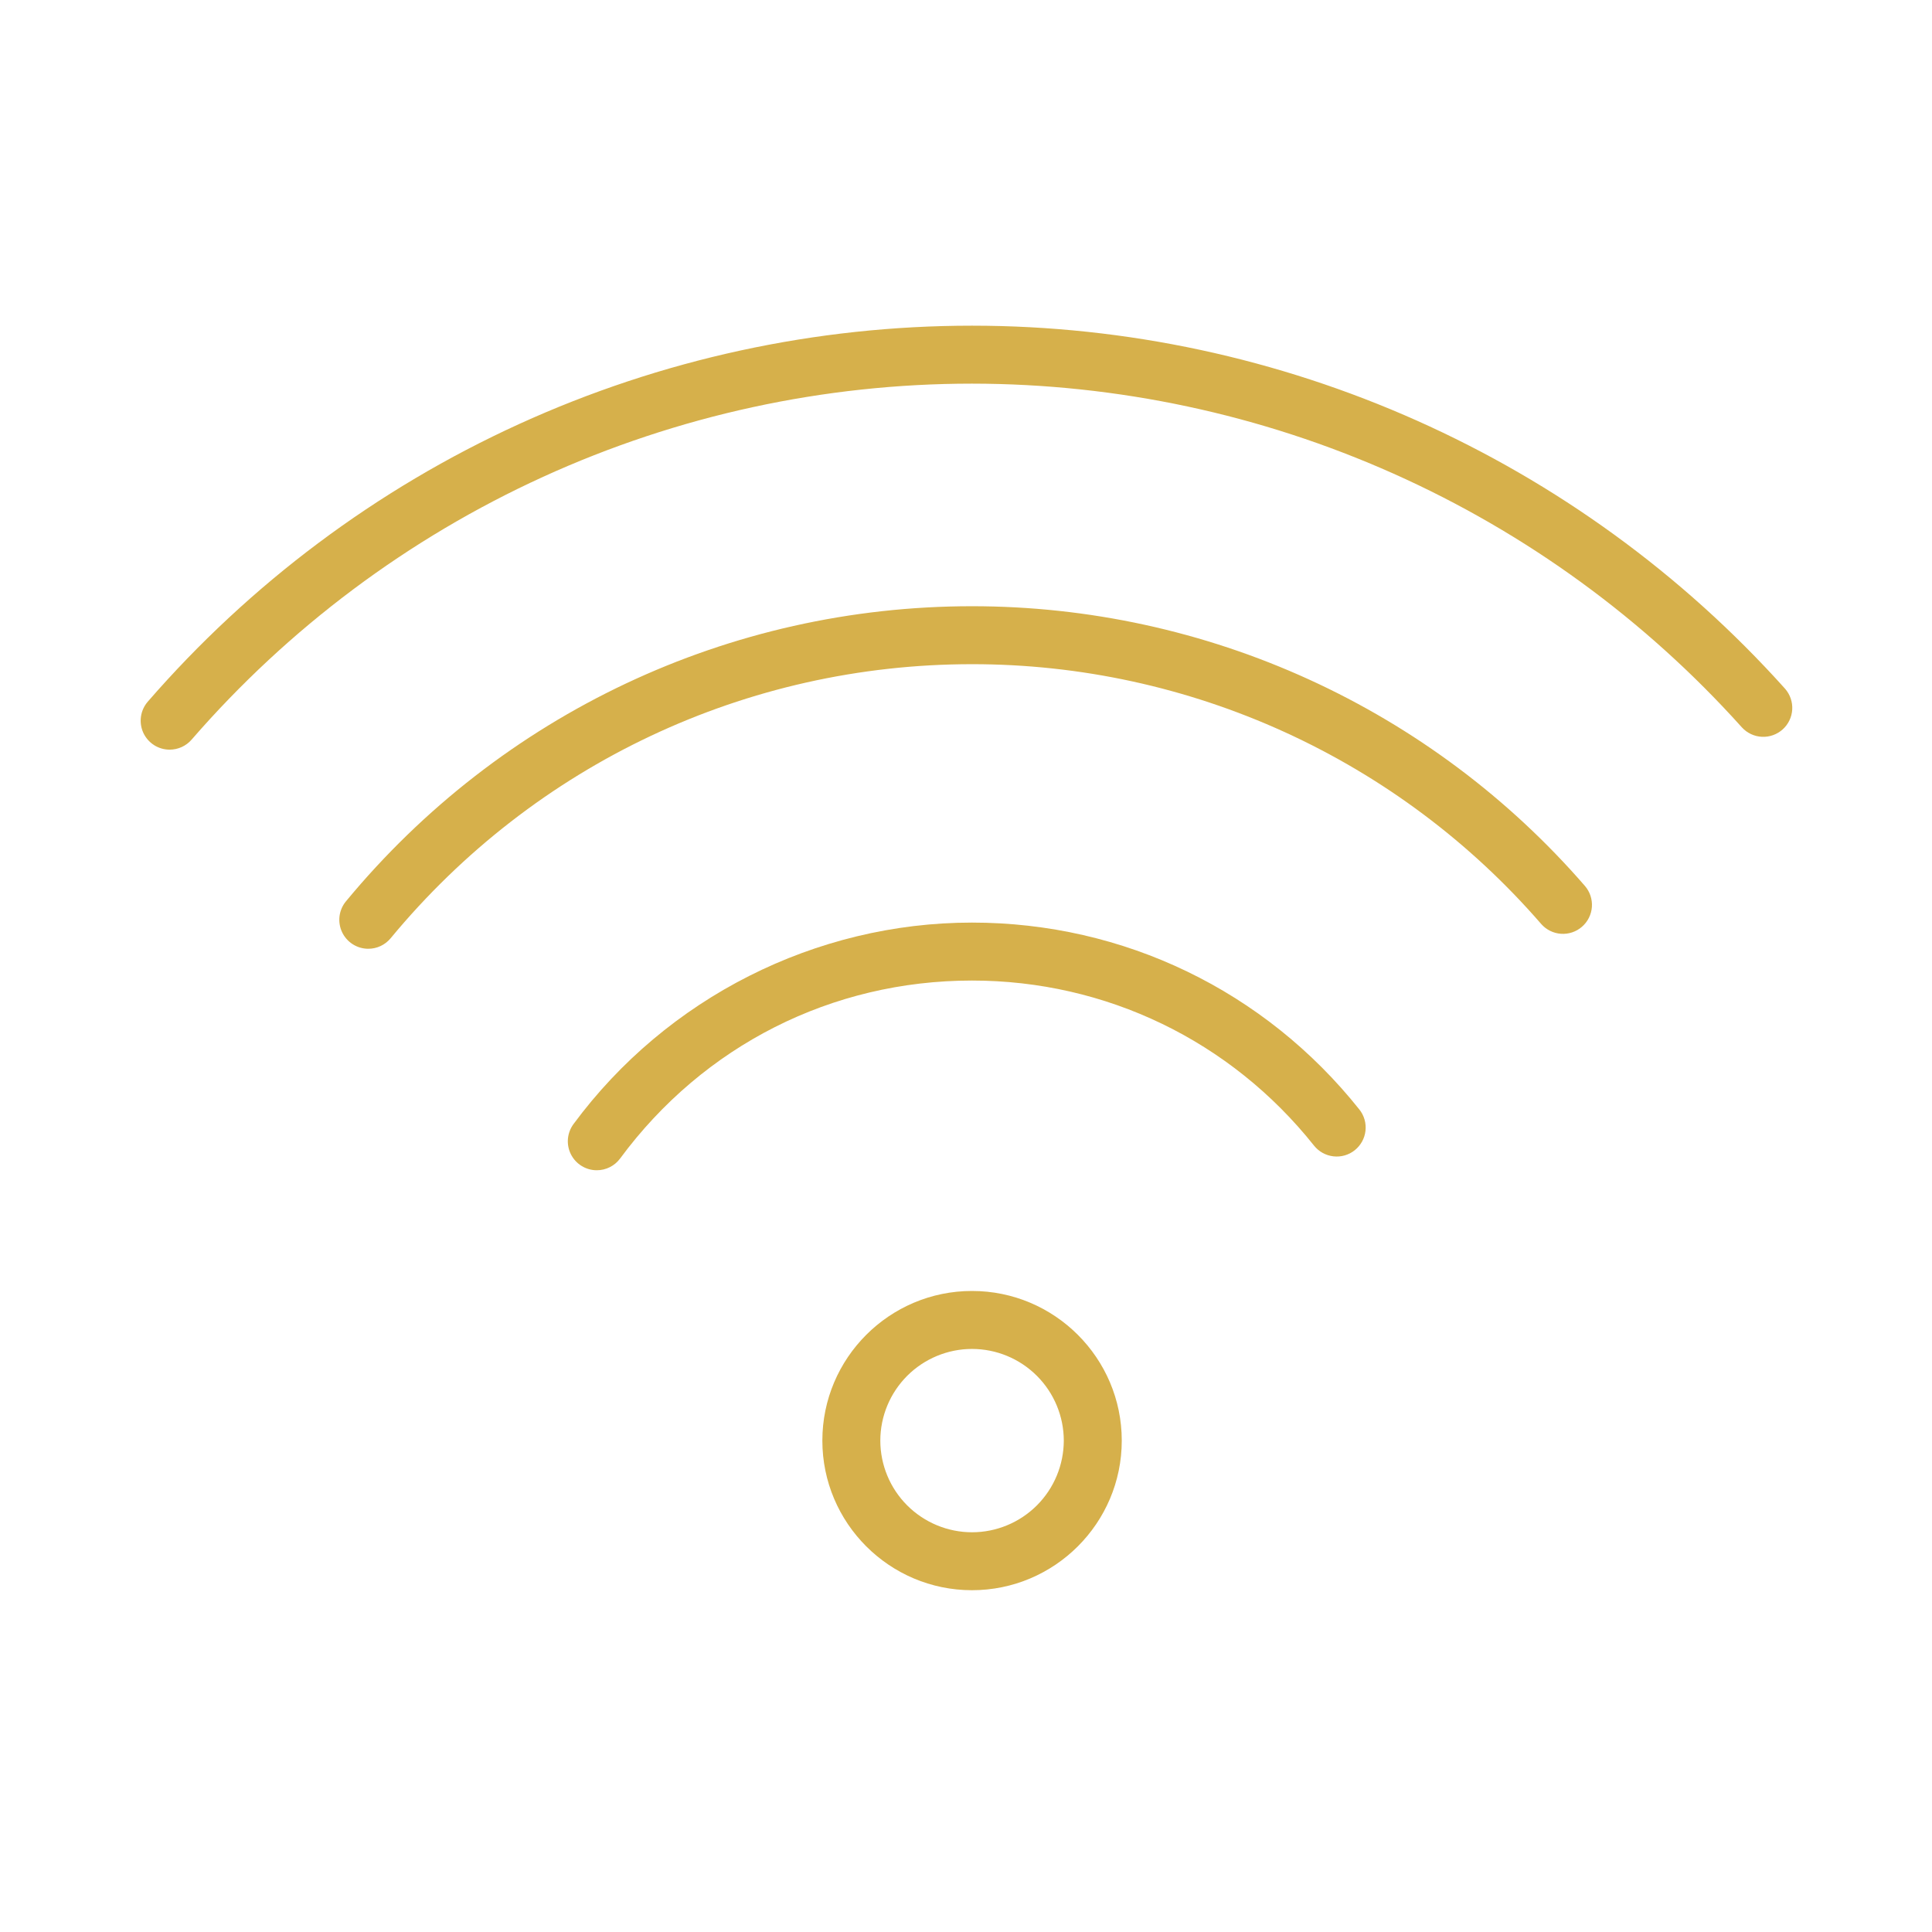
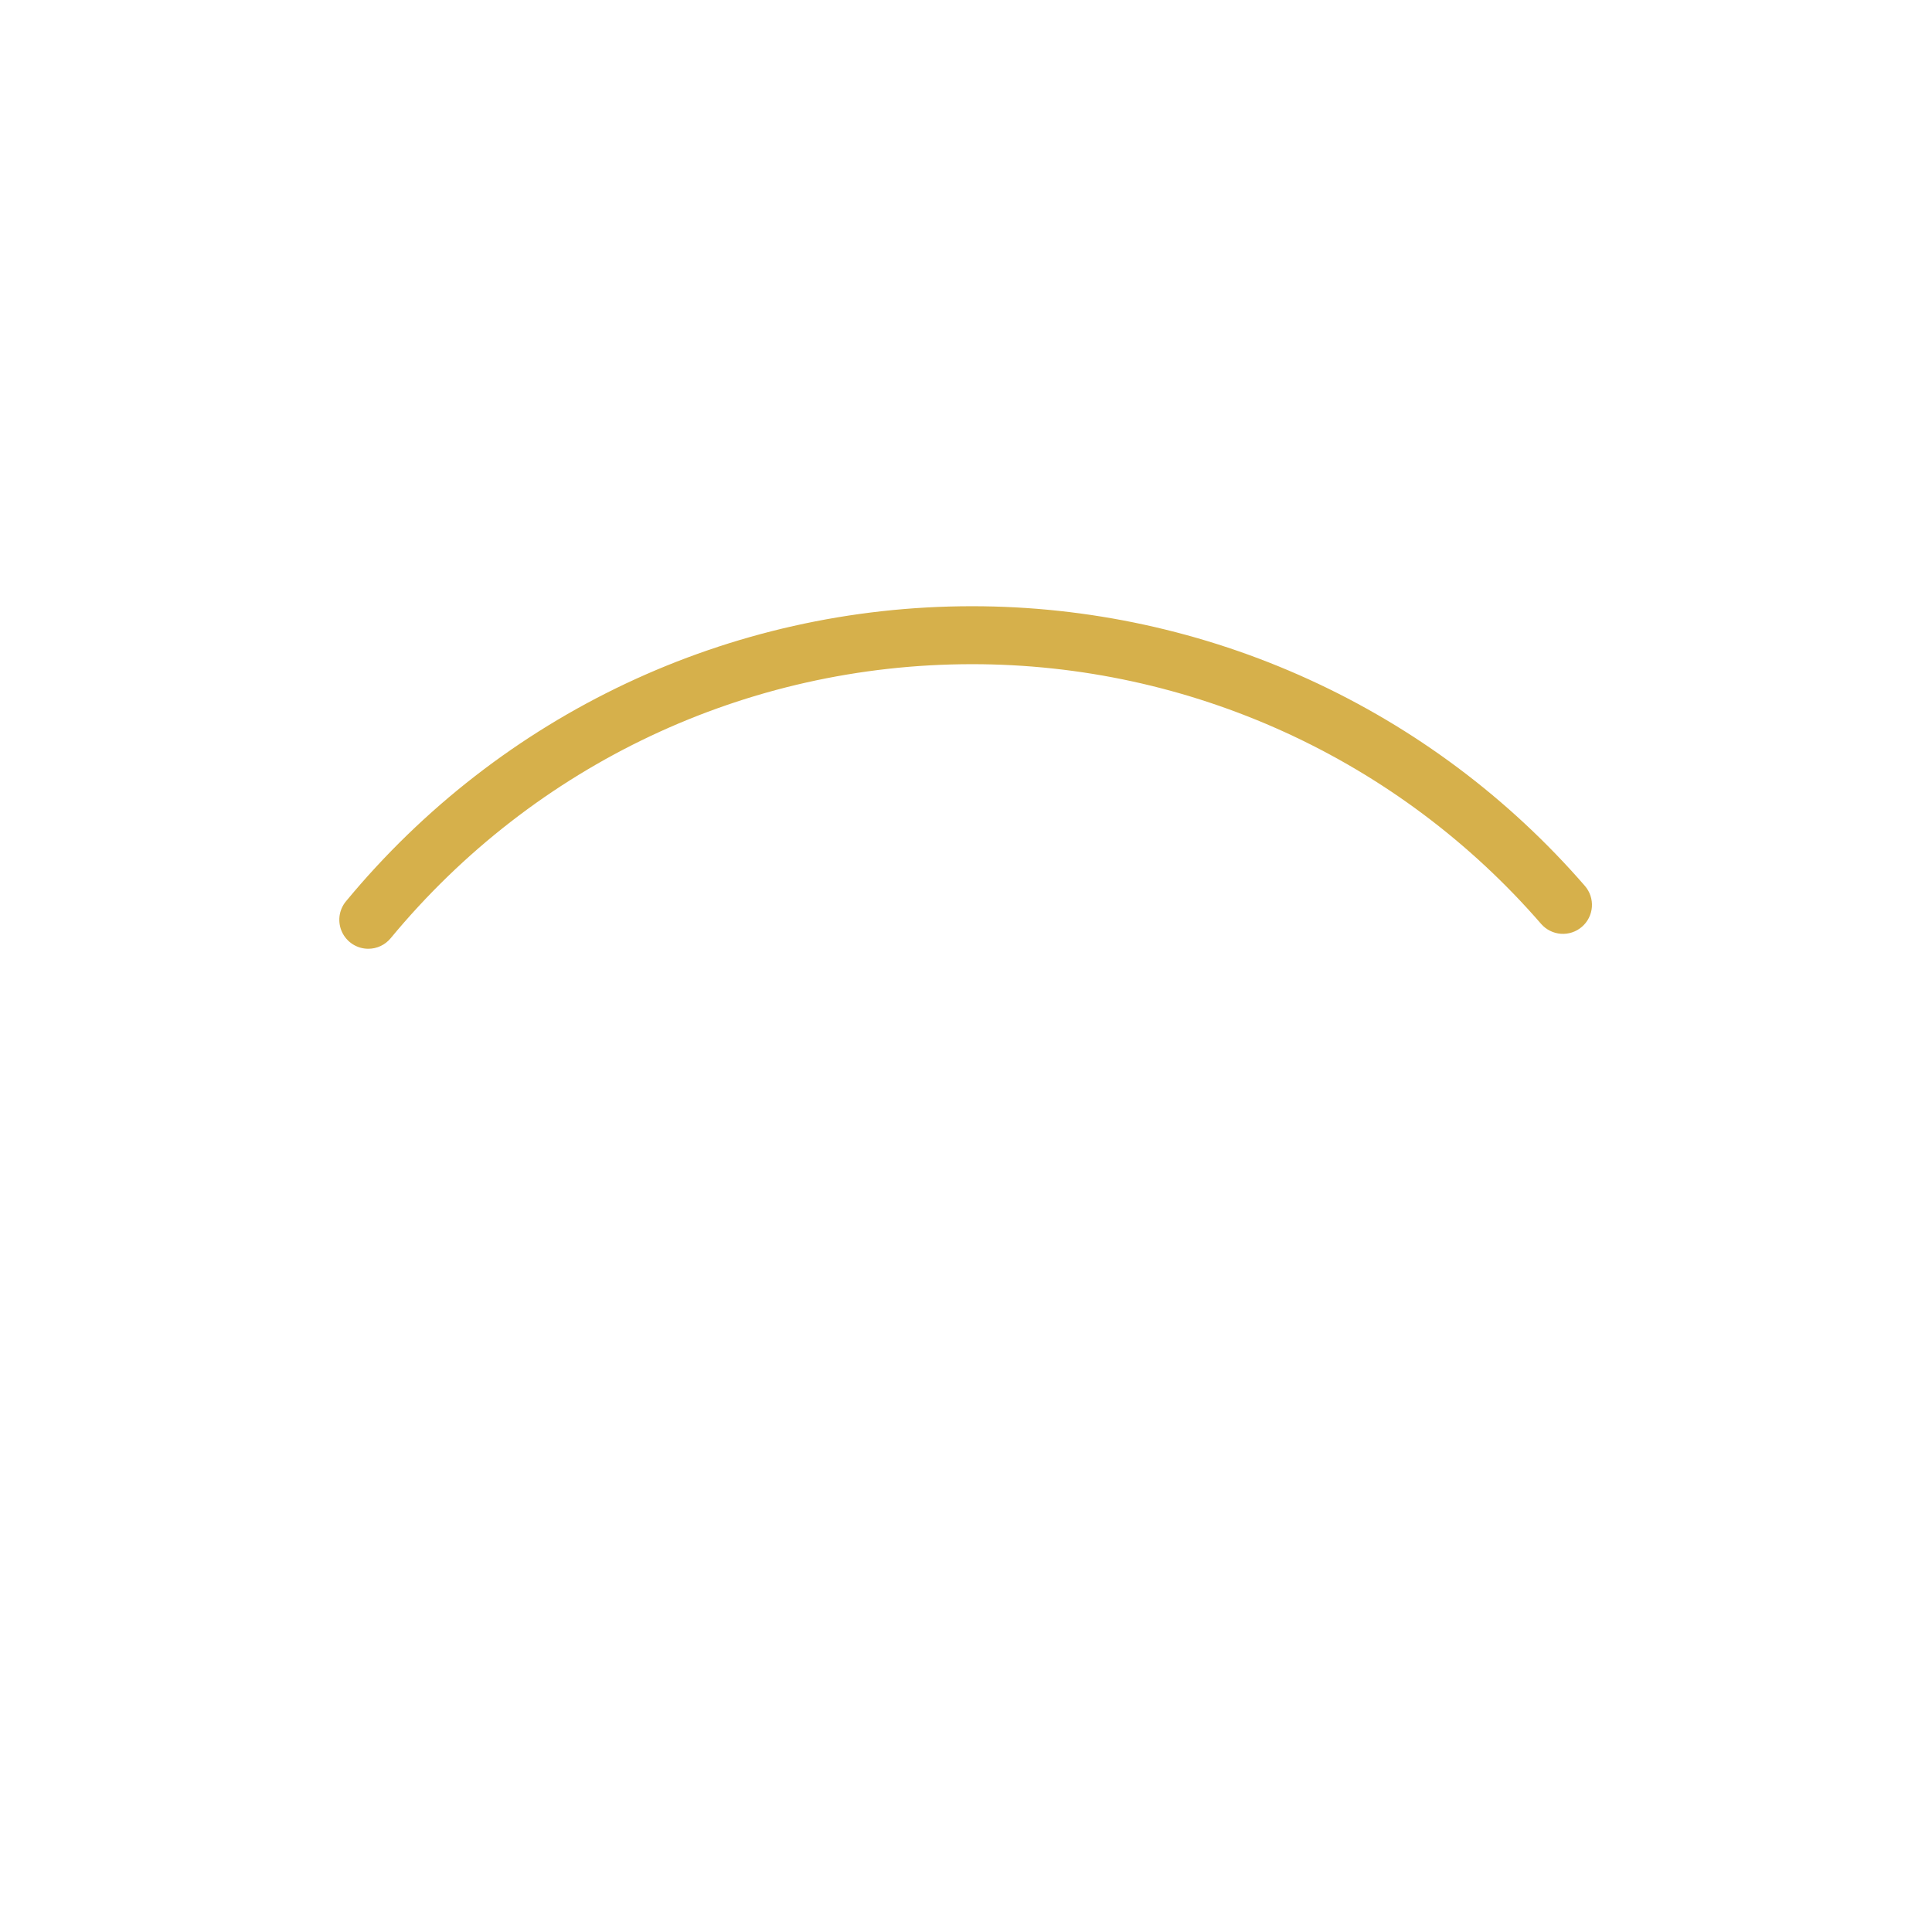
<svg xmlns="http://www.w3.org/2000/svg" width="100" height="100" viewBox="0 0 100 100" fill="none">
-   <path fill-rule="evenodd" clip-rule="evenodd" d="M50.31 82.309C46.039 82.309 42.565 78.835 42.565 74.565C42.565 70.294 46.039 66.82 50.31 66.82C54.585 66.82 58.062 70.294 58.062 74.565C58.062 78.835 54.585 82.309 50.31 82.309ZM50.31 69.821C49.052 69.822 47.846 70.323 46.956 71.212C46.067 72.102 45.566 73.308 45.565 74.566C45.566 75.824 46.067 77.03 46.956 77.919C47.846 78.808 49.052 79.309 50.31 79.31C51.569 79.31 52.776 78.81 53.667 77.921C54.558 77.031 55.059 75.825 55.062 74.566C55.06 73.307 54.558 72.1 53.667 71.211C52.776 70.321 51.569 69.821 50.31 69.821ZM30.89 60.572C30.612 60.572 30.34 60.495 30.104 60.349C29.867 60.204 29.676 59.995 29.551 59.748C29.426 59.5 29.372 59.222 29.396 58.945C29.42 58.669 29.52 58.404 29.685 58.181C34.505 51.651 42.216 47.753 50.311 47.753C58.159 47.753 65.466 51.279 70.361 57.428C70.609 57.739 70.722 58.136 70.677 58.532C70.632 58.927 70.432 59.288 70.121 59.536C69.81 59.784 69.412 59.898 69.017 59.852C68.622 59.807 68.261 59.607 68.013 59.296C63.692 53.866 57.239 50.753 50.311 50.753C43.058 50.753 36.419 54.11 32.098 59.963C31.958 60.152 31.776 60.306 31.567 60.411C31.357 60.517 31.125 60.572 30.89 60.572Z" fill="#D6B04B" />
  <path fill-rule="evenodd" clip-rule="evenodd" d="M19.062 49.108C18.777 49.108 18.498 49.027 18.258 48.874C18.018 48.721 17.826 48.504 17.705 48.246C17.584 47.989 17.539 47.702 17.574 47.42C17.61 47.138 17.725 46.871 17.907 46.652C25.934 36.945 37.744 31.378 50.309 31.378C56.326 31.377 62.273 32.669 67.747 35.167C73.221 37.665 78.094 41.311 82.036 45.857C82.295 46.158 82.424 46.549 82.396 46.945C82.367 47.341 82.182 47.709 81.882 47.969C81.583 48.23 81.192 48.36 80.796 48.333C80.4 48.305 80.031 48.122 79.77 47.823C76.11 43.601 71.585 40.216 66.502 37.896C61.419 35.576 55.897 34.376 50.31 34.378C38.643 34.378 27.675 39.548 20.219 48.564C20.078 48.734 19.901 48.872 19.701 48.966C19.501 49.06 19.283 49.108 19.062 49.108Z" fill="#D6B04B" />
-   <path fill-rule="evenodd" clip-rule="evenodd" d="M8.78 38.802C8.493 38.802 8.211 38.719 7.969 38.564C7.728 38.408 7.536 38.186 7.416 37.925C7.297 37.663 7.256 37.373 7.297 37.088C7.338 36.803 7.46 36.537 7.648 36.319C12.95 30.209 19.503 25.309 26.863 21.951C34.224 18.594 42.219 16.857 50.309 16.857C66.342 16.857 81.683 23.708 92.398 35.652C92.657 35.95 92.789 36.337 92.765 36.73C92.741 37.124 92.563 37.492 92.27 37.755C91.976 38.018 91.591 38.156 91.197 38.137C90.803 38.118 90.433 37.945 90.165 37.655C85.142 32.06 78.997 27.583 72.131 24.517C65.265 21.451 57.83 19.863 50.31 19.857C42.65 19.857 35.079 21.502 28.11 24.681C21.14 27.861 14.935 32.501 9.915 38.286C9.774 38.449 9.599 38.578 9.404 38.667C9.208 38.756 8.995 38.802 8.78 38.802Z" fill="#D6B04B" />
</svg>